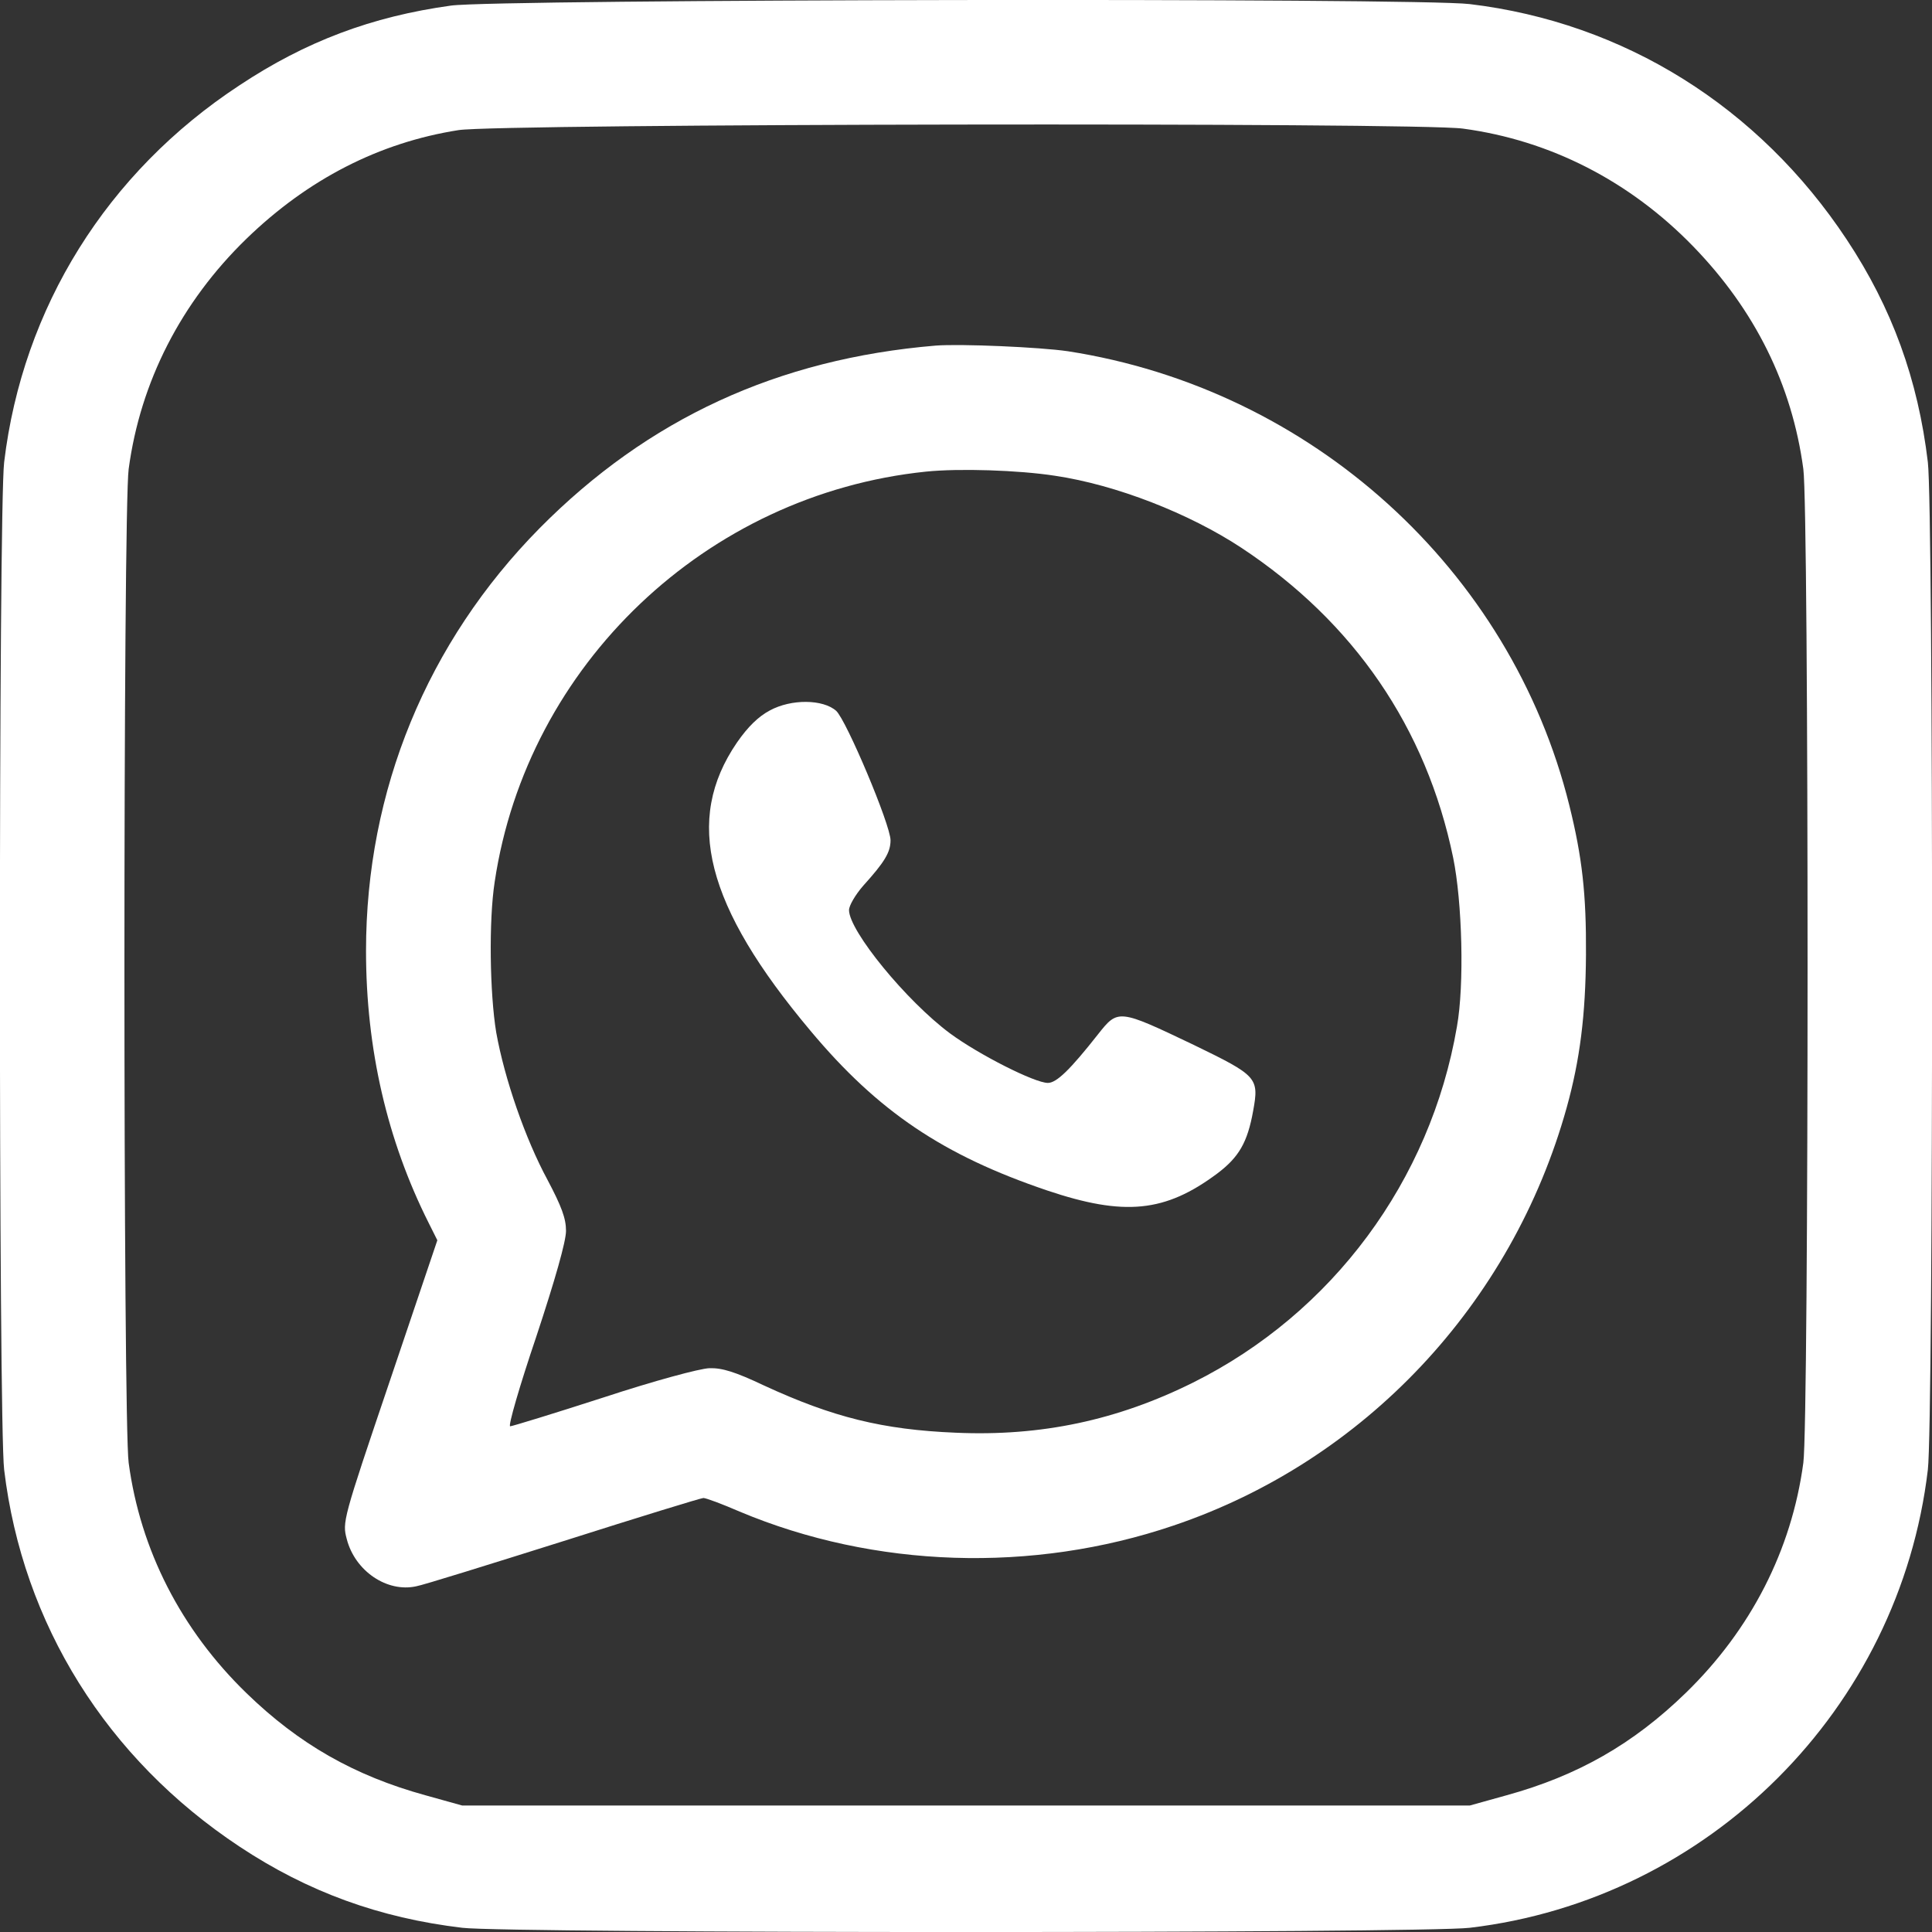
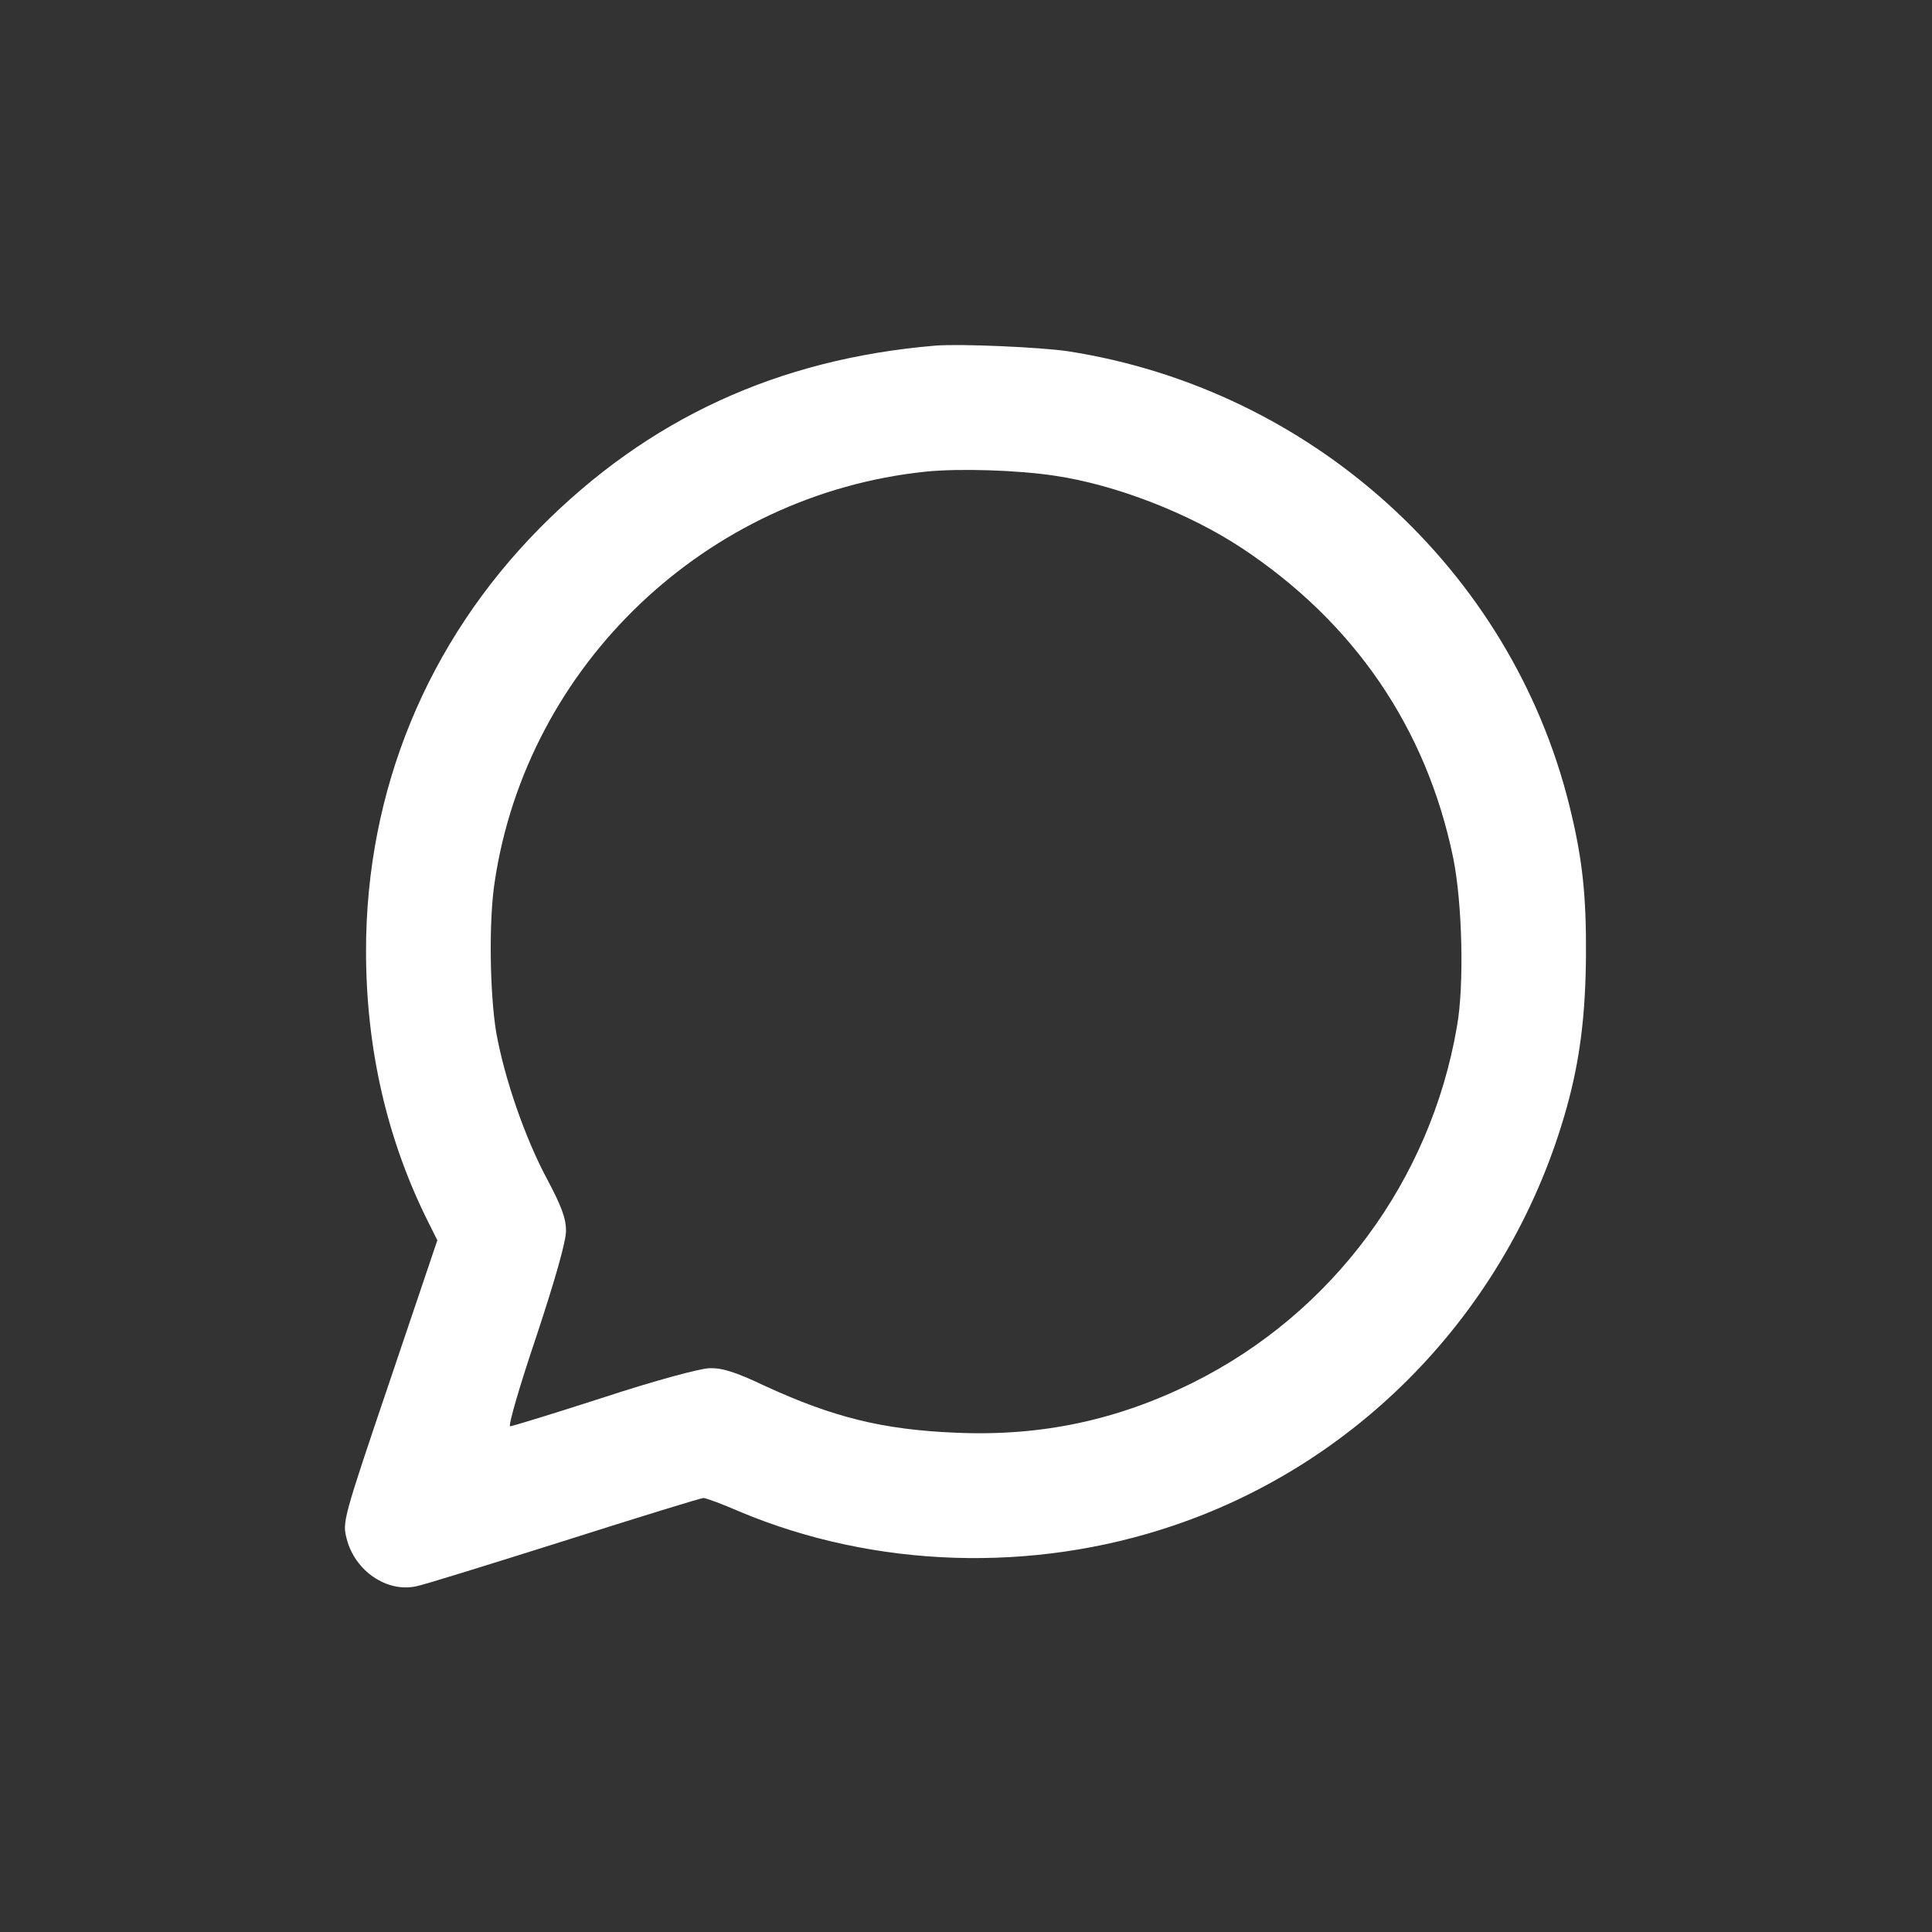
<svg xmlns="http://www.w3.org/2000/svg" width="512pt" height="512pt" viewBox="0,0,256,256">
  <rect x="0" y="0" width="256" height="256" fill="#333333" stroke="none" />
  <g fill="#ffffff" fill-rule="nonzero" stroke="none" stroke-width="1" stroke-linecap="butt" stroke-linejoin="miter" stroke-miterlimit="10" stroke-dasharray="" stroke-dashoffset="0" font-family="none" font-weight="none" font-size="none" text-anchor="none" style="mix-blend-mode: normal">
    <g transform="translate(0,-0.008) scale(0.5,0.5)">
      <g transform="translate(0,512) scale(0.1,-0.1)">
-         <path d="M1195,5105c-210,-29 -385,-95 -560,-211c-352,-231 -575,-590 -624,-999c-15,-124 -15,-2546 0,-2670c49,-409 272,-766 624,-999c181,-120 371,-189 590,-215c124,-15 2546,-15 2670,0c634,75 1139,580 1214,1214c15,124 15,2546 0,2670c-26,219 -95,409 -215,590c-233,352 -590,575 -999,624c-137,17 -2581,13 -2700,-4zM3877,4779c231,-31 442,-139 610,-312c164,-169 262,-367 292,-590c15,-108 15,-2526 0,-2634c-31,-231 -139,-442 -312,-610c-139,-135 -286,-219 -475,-271l-97,-27h-1335h-1335l-97,27c-189,52 -336,136 -475,271c-173,168 -281,379 -312,610c-15,108 -15,2526 0,2634c31,231 139,442 312,610c163,158 352,255 562,288c105,17 2541,21 2662,4z" />
        <path d="M2480,4204c-419,-35 -763,-194 -1050,-484c-298,-302 -460,-695 -460,-1120c0,-260 56,-502 166,-721l23,-46l-126,-373c-125,-369 -126,-374 -114,-419c22,-85 107,-142 184,-125c18,3 194,58 391,120c198,63 364,114 370,114c7,0 50,-16 96,-36c357,-150 776,-164 1150,-37c506,171 897,587 1042,1108c35,126 50,245 51,405c1,160 -10,258 -44,395c-155,626 -684,1104 -1329,1204c-75,11 -284,20 -350,15zM2796,3859c162,-24 356,-100 494,-191c298,-197 490,-477 561,-821c24,-117 30,-337 10,-448c-70,-408 -330,-759 -699,-943c-201,-100 -403,-143 -629,-133c-194,8 -326,41 -508,125c-76,36 -111,47 -145,46c-26,-1 -145,-33 -282,-78c-130,-42 -241,-76 -246,-76c-6,0 25,107 69,237c50,151 79,253 79,281c0,33 -12,65 -49,135c-59,109 -114,268 -136,391c-17,103 -20,296 -4,399c86,575 561,1027 1143,1087c88,9 245,4 342,-11z" />
-         <path d="M2040,3237c-30,-16 -58,-43 -87,-85c-141,-206 -83,-433 195,-764c179,-214 352,-330 627,-423c205,-69 313,-58 451,45c57,43 80,82 95,166c16,88 11,93 -158,175c-199,95 -200,95 -253,28c-74,-94 -110,-129 -133,-129c-35,0 -183,75 -259,131c-116,86 -268,272 -268,327c0,12 17,41 38,65c56,62 72,88 72,120c0,41 -117,318 -144,343c-35,31 -119,32 -176,1z" />
      </g>
    </g>
  </g>
</svg>